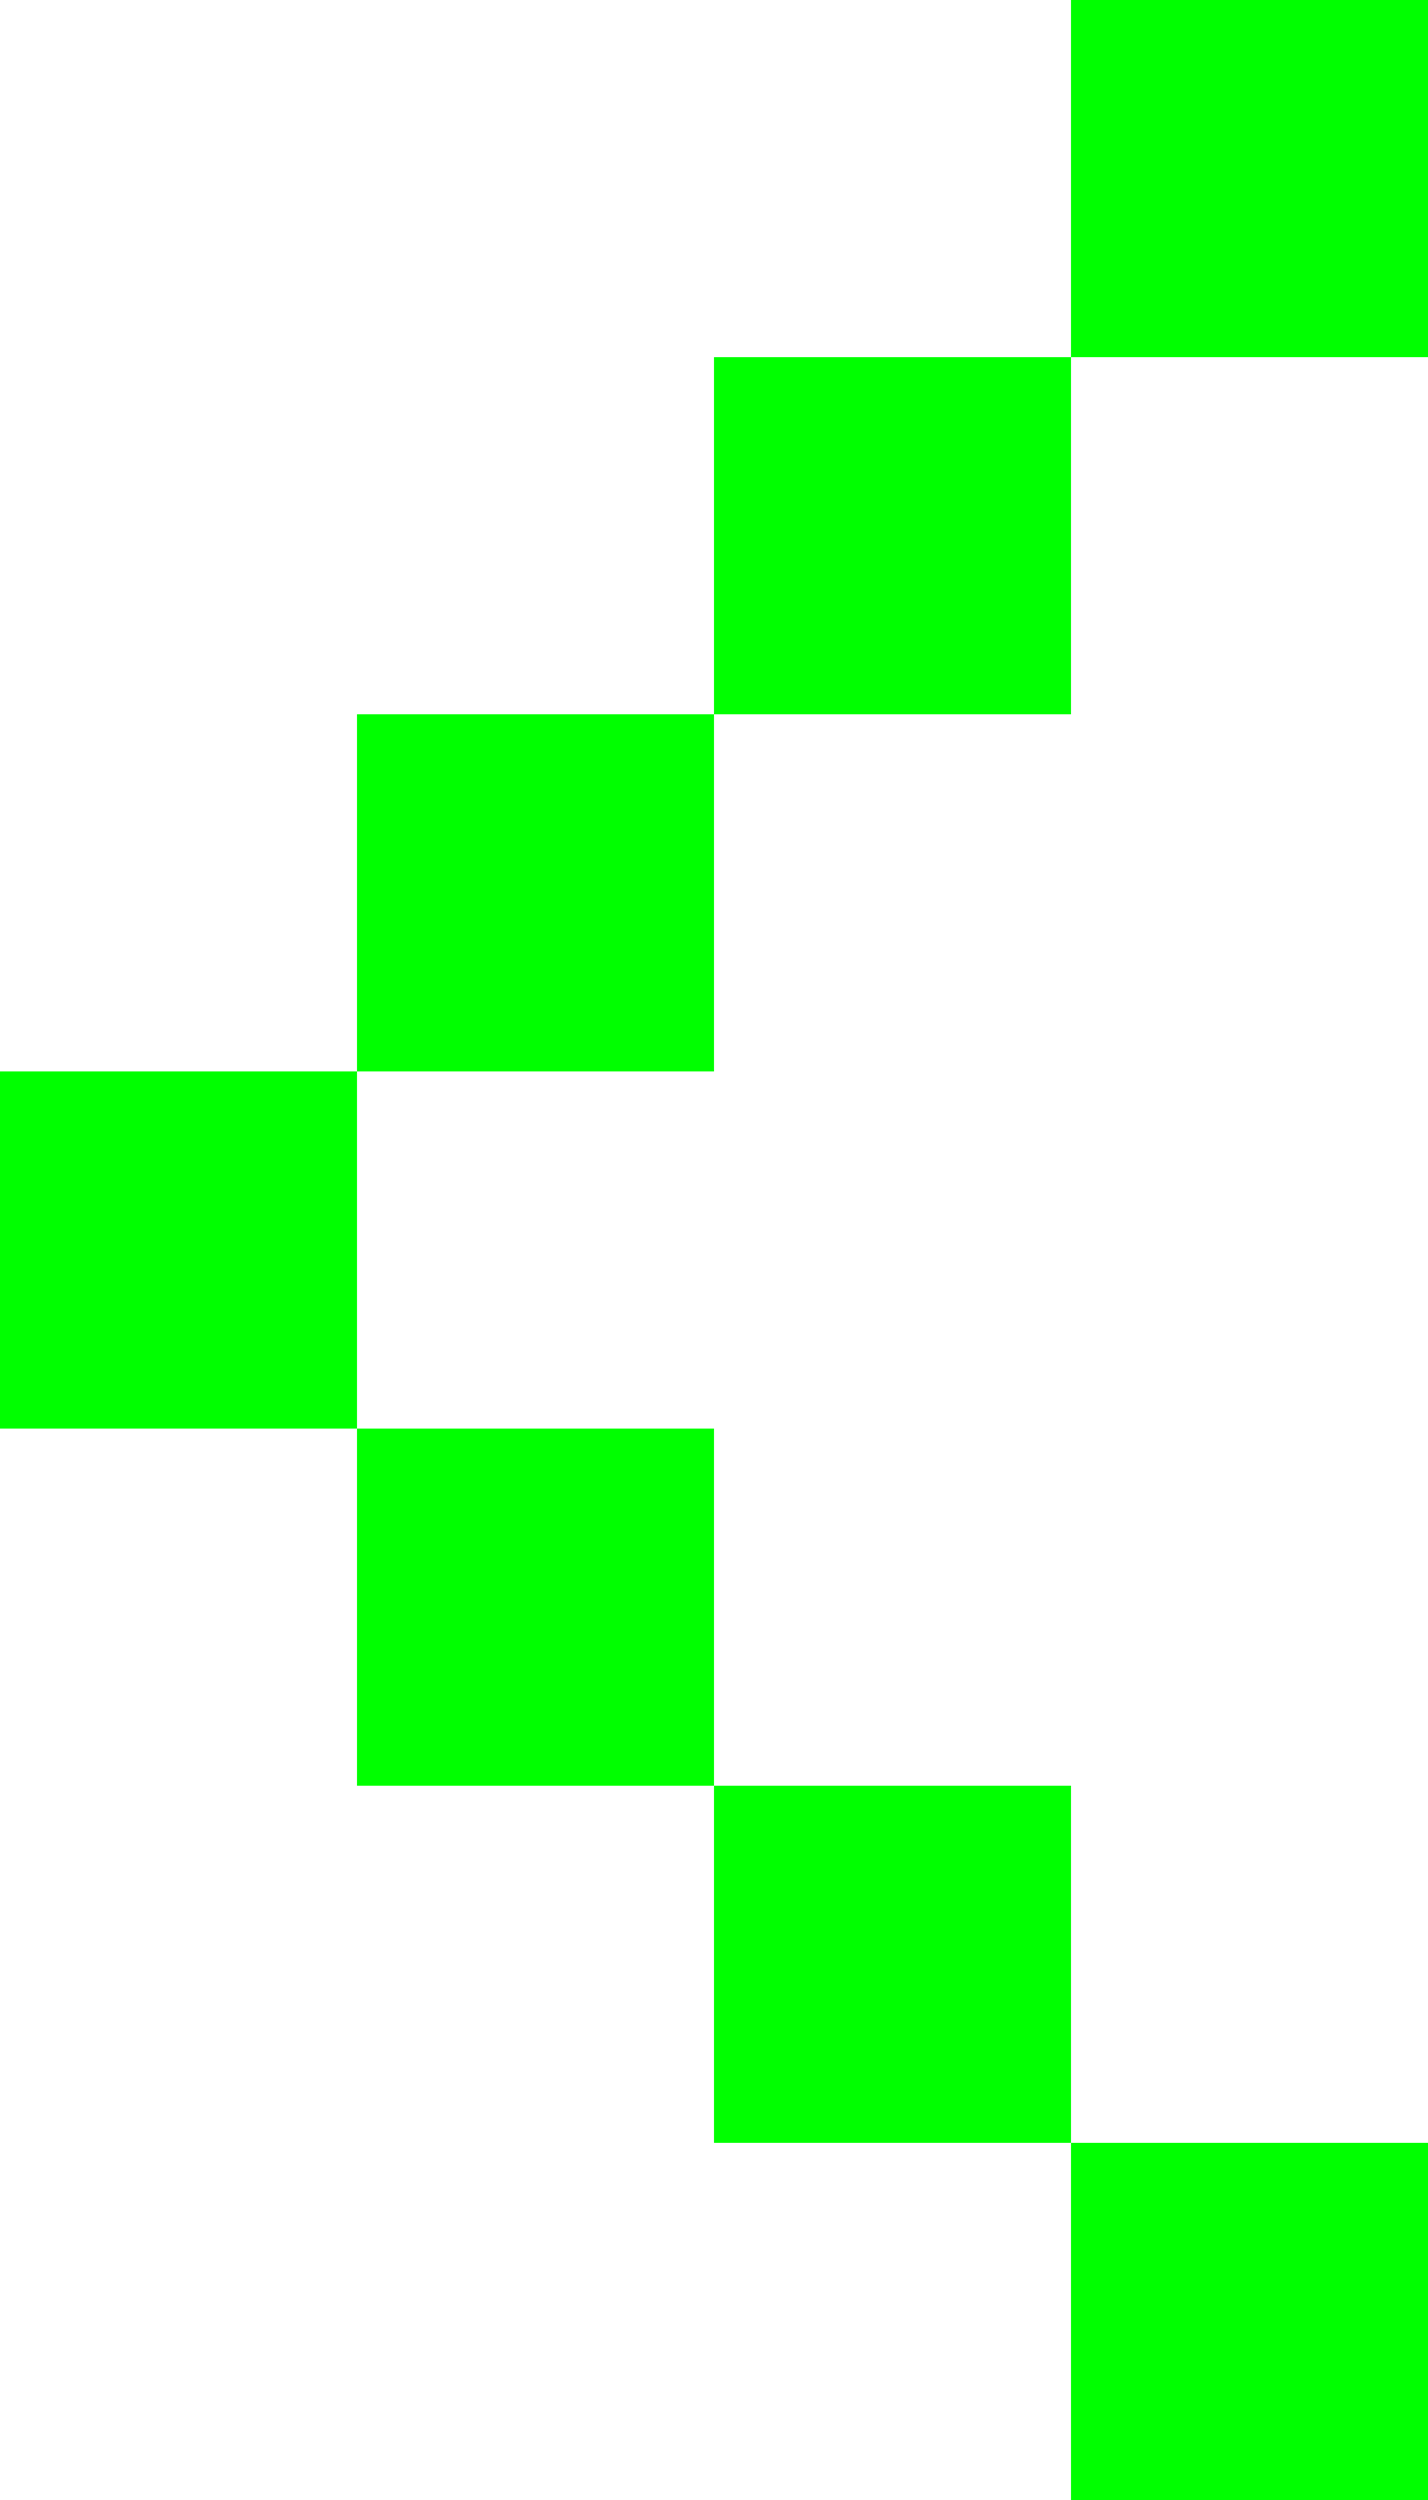
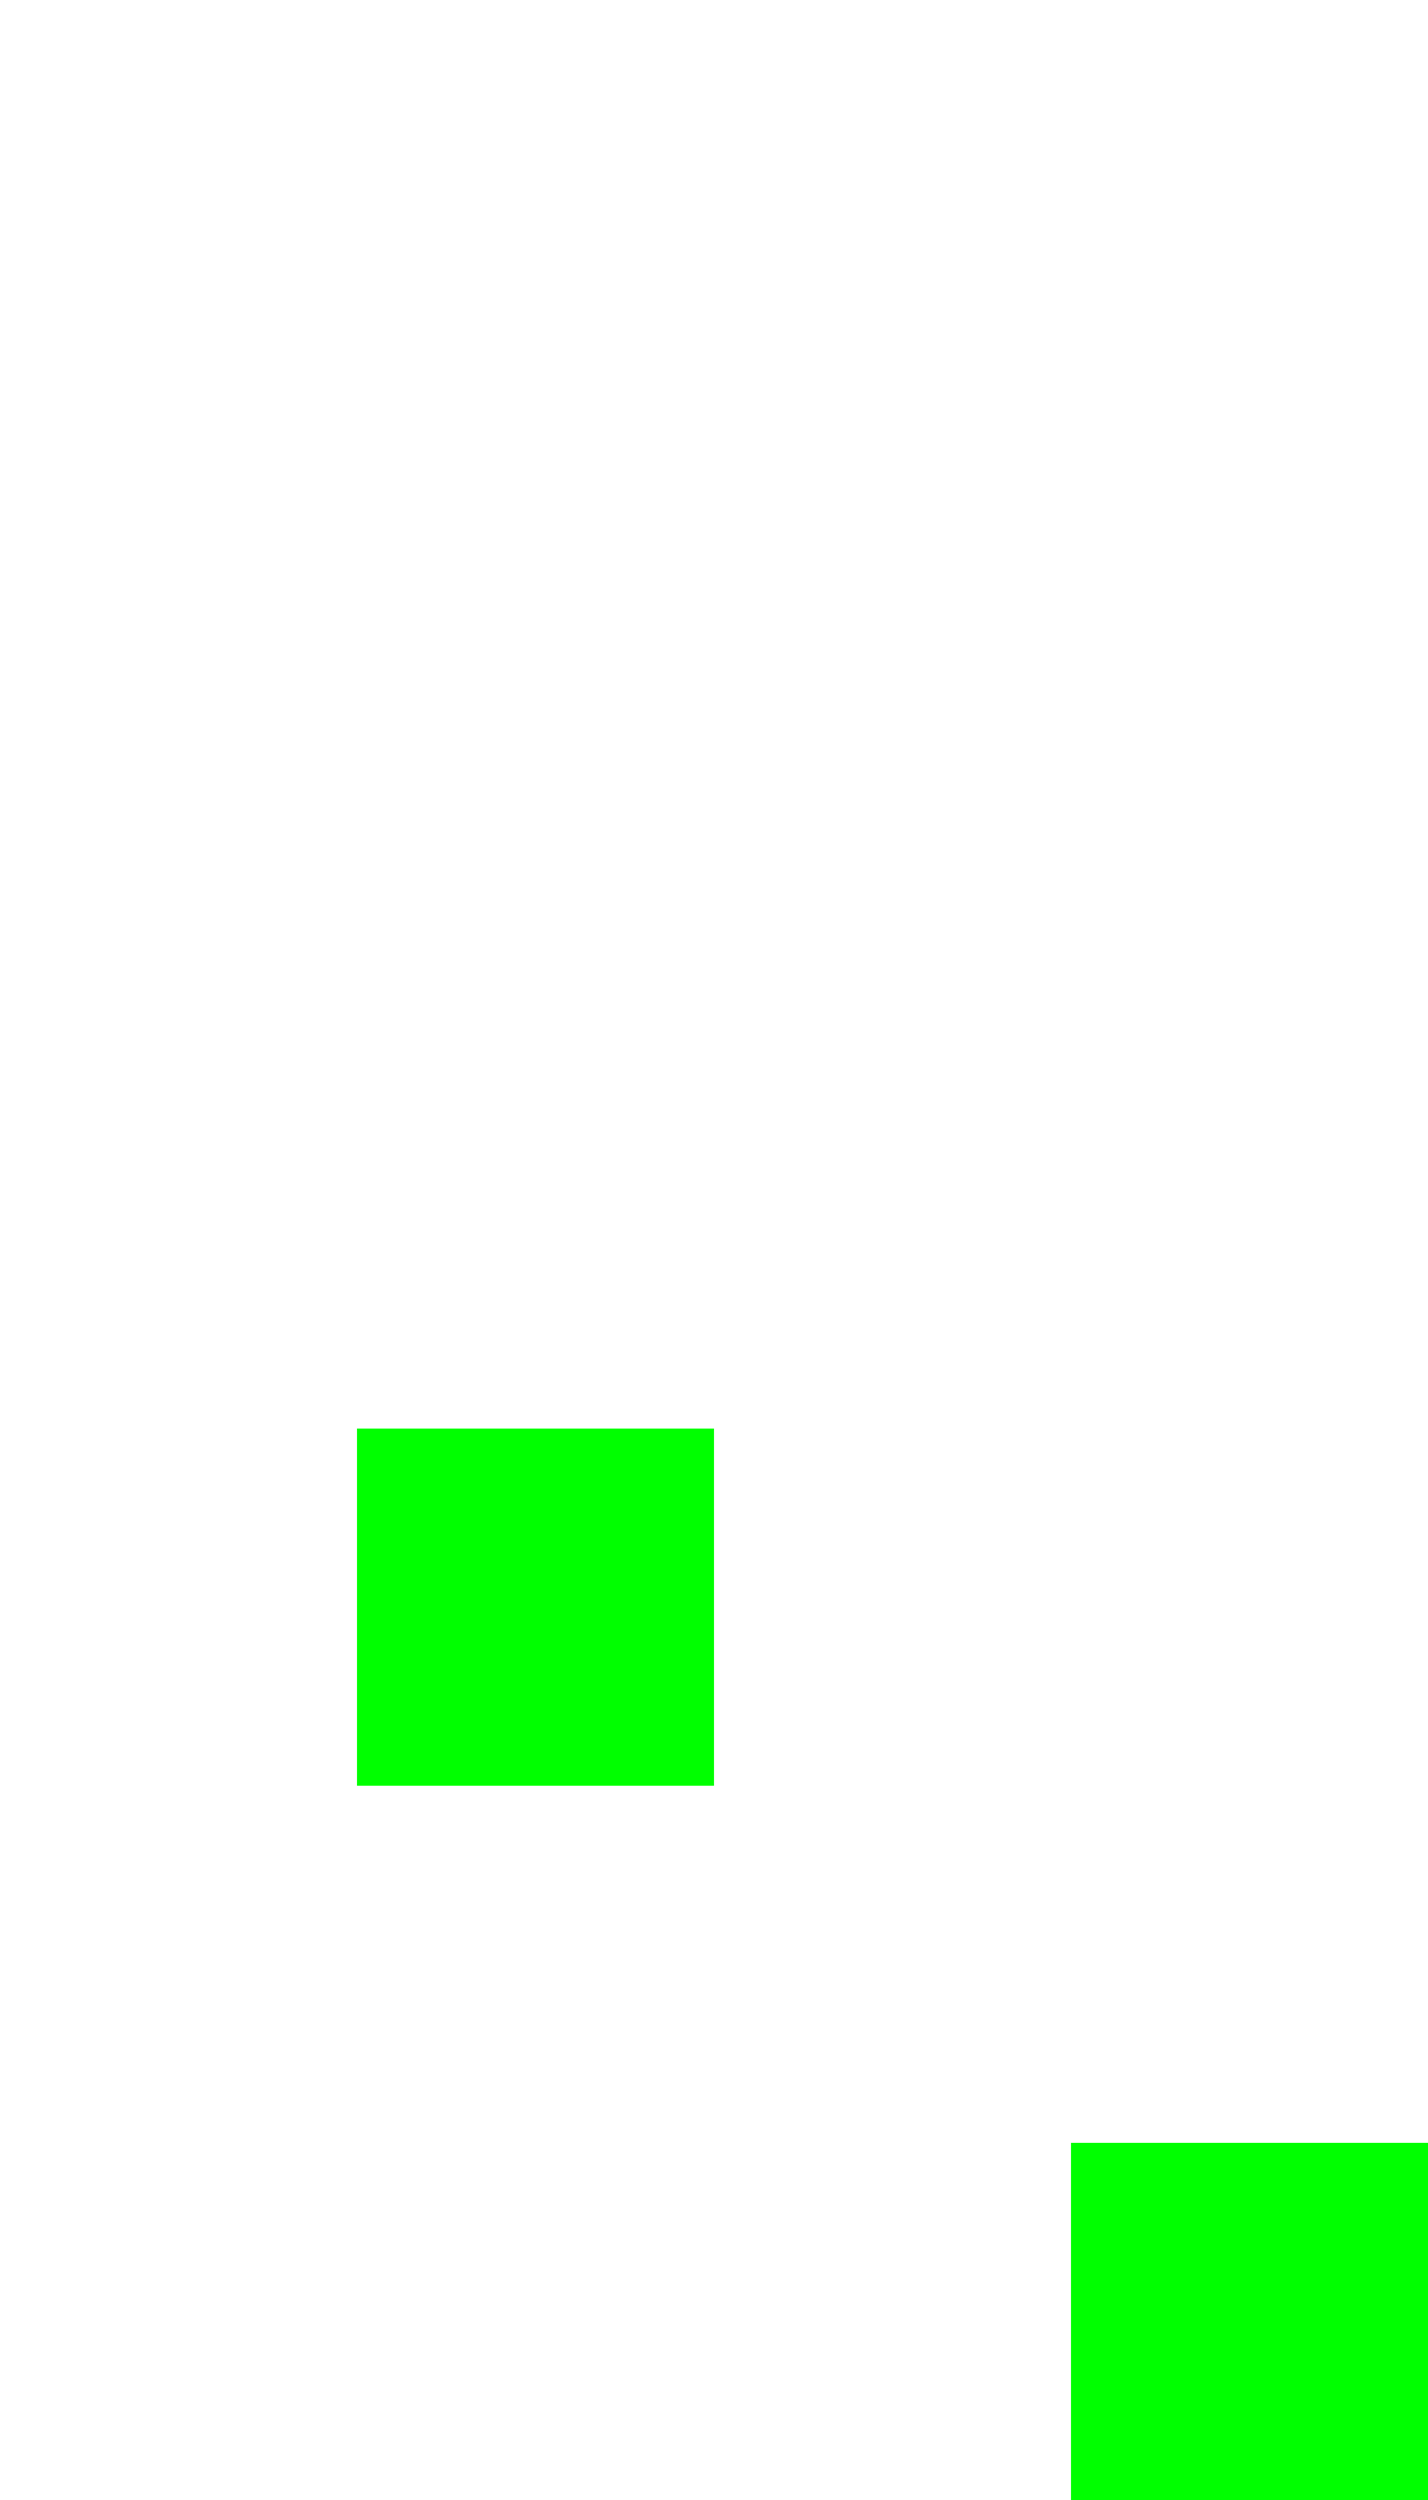
<svg xmlns="http://www.w3.org/2000/svg" width="64" height="112" viewBox="0 0 64 112" fill="none">
-   <path d="M48 0H64V16H48V0Z" fill="#00FF00" />
-   <path d="M32 16H48V32H32V16Z" fill="#00FF00" />
-   <path d="M16 32H32V48H16V32Z" fill="#00FF00" />
-   <path d="M0 48H16V64H0V48Z" fill="#00FF00" />
+   <path d="M32 16H48V32V16Z" fill="#00FF00" />
  <path d="M16 64H32V80H16V64Z" fill="#00FF00" />
-   <path d="M32 80H48V96H32V80Z" fill="#00FF00" />
  <path d="M48 96H64V112H48V96Z" fill="#00FF00" />
</svg>